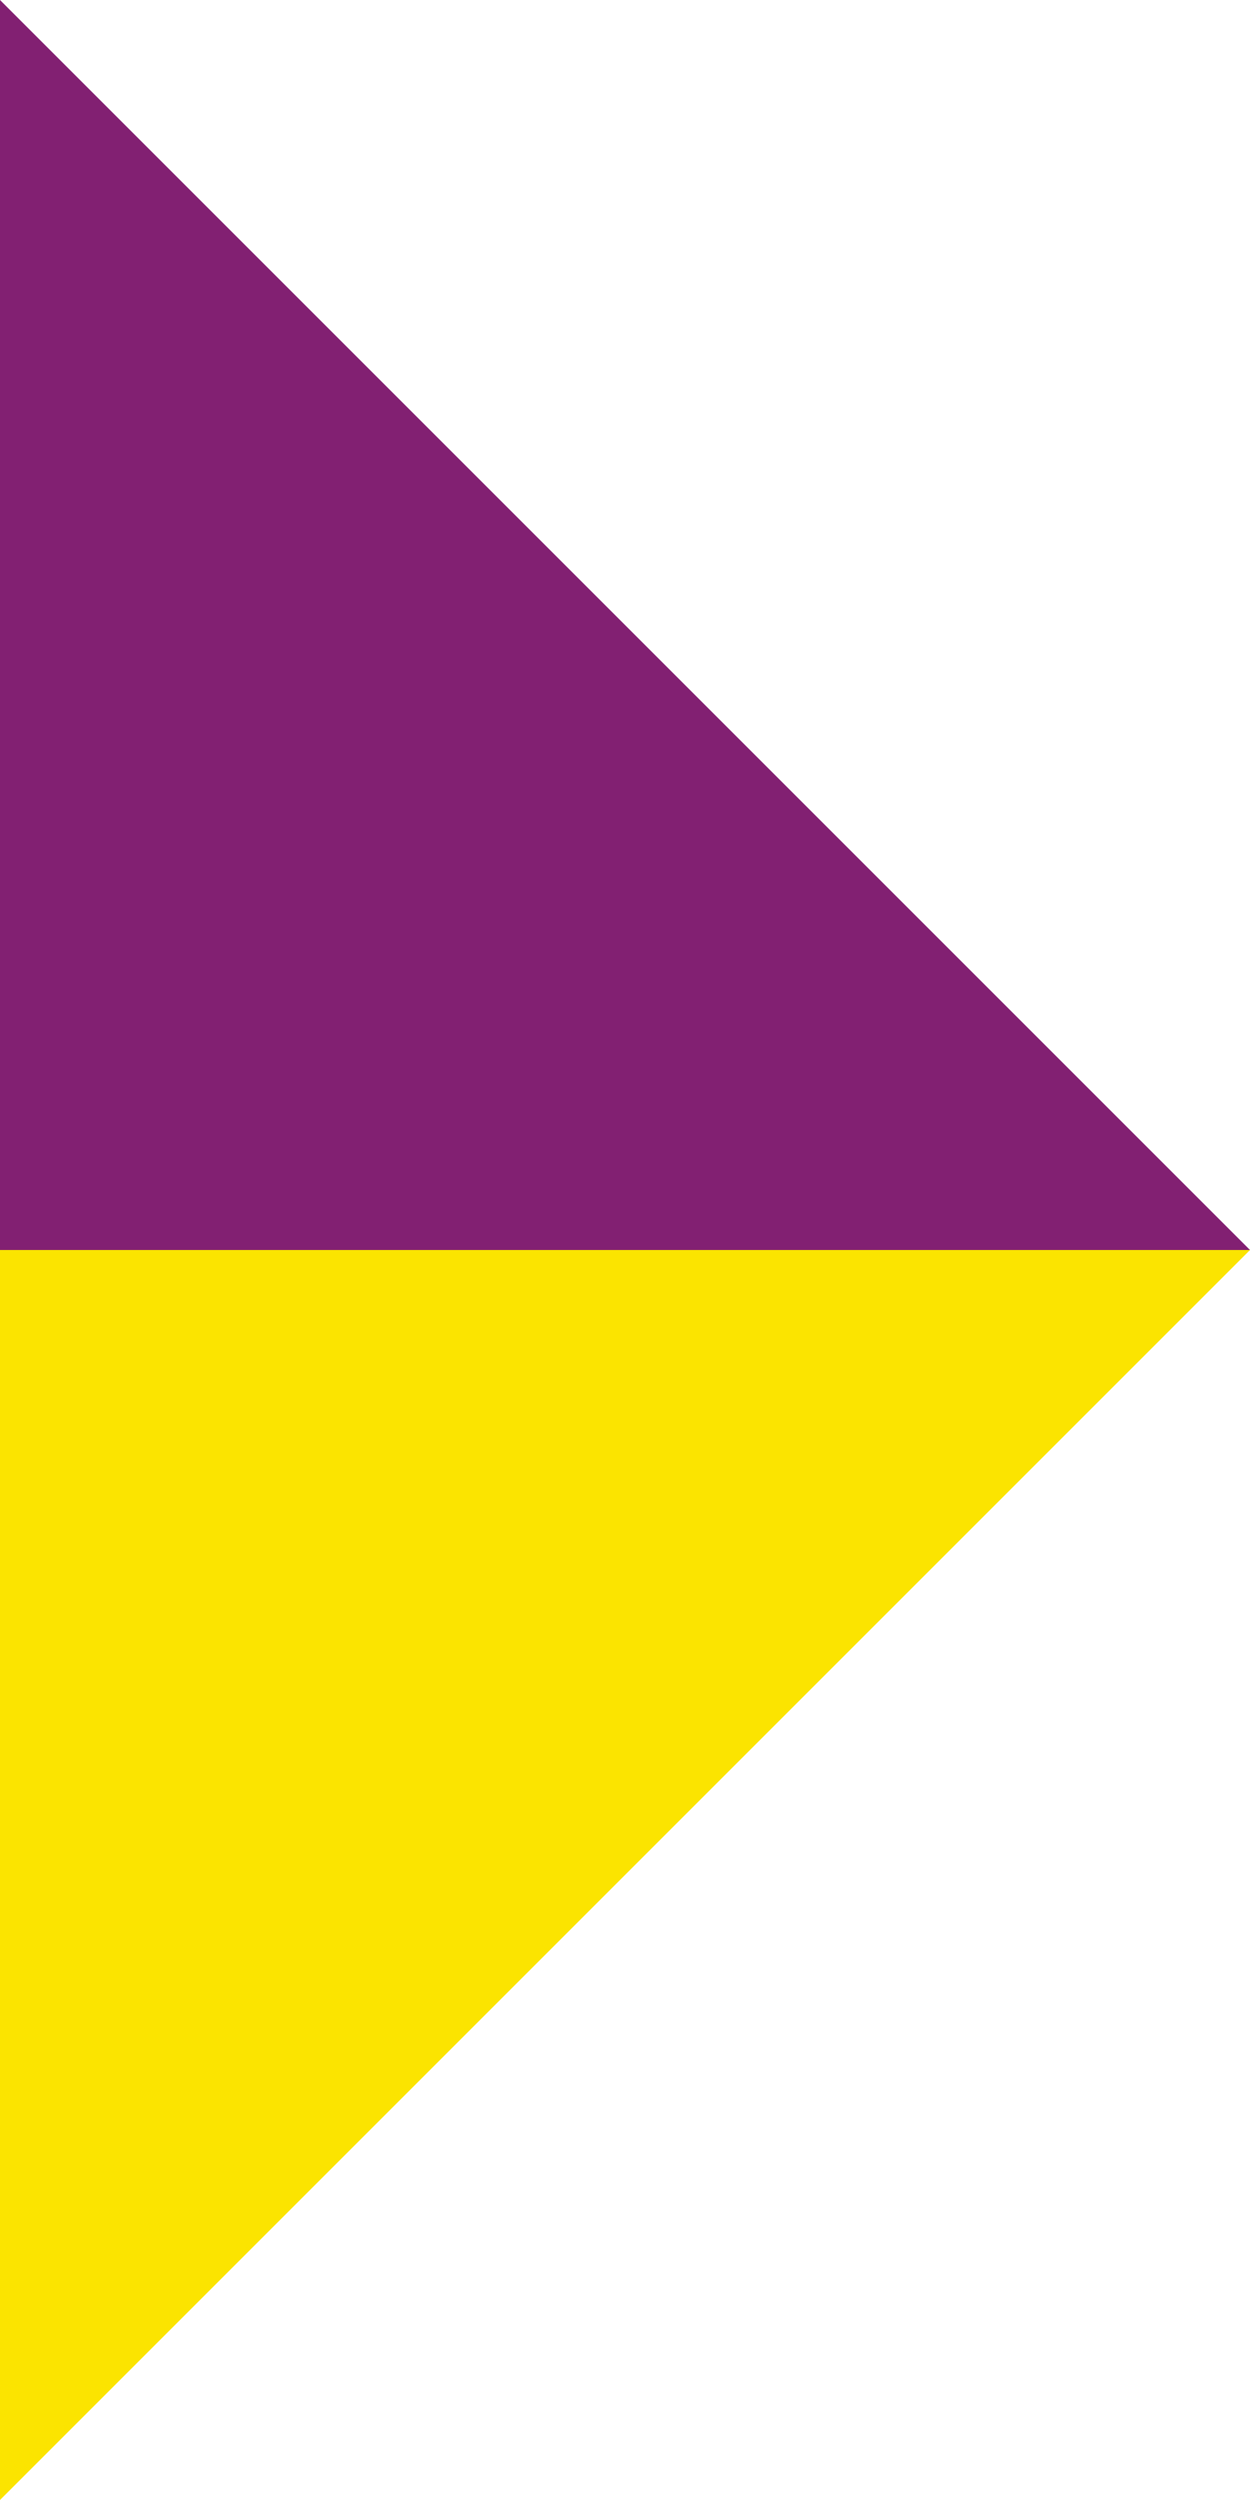
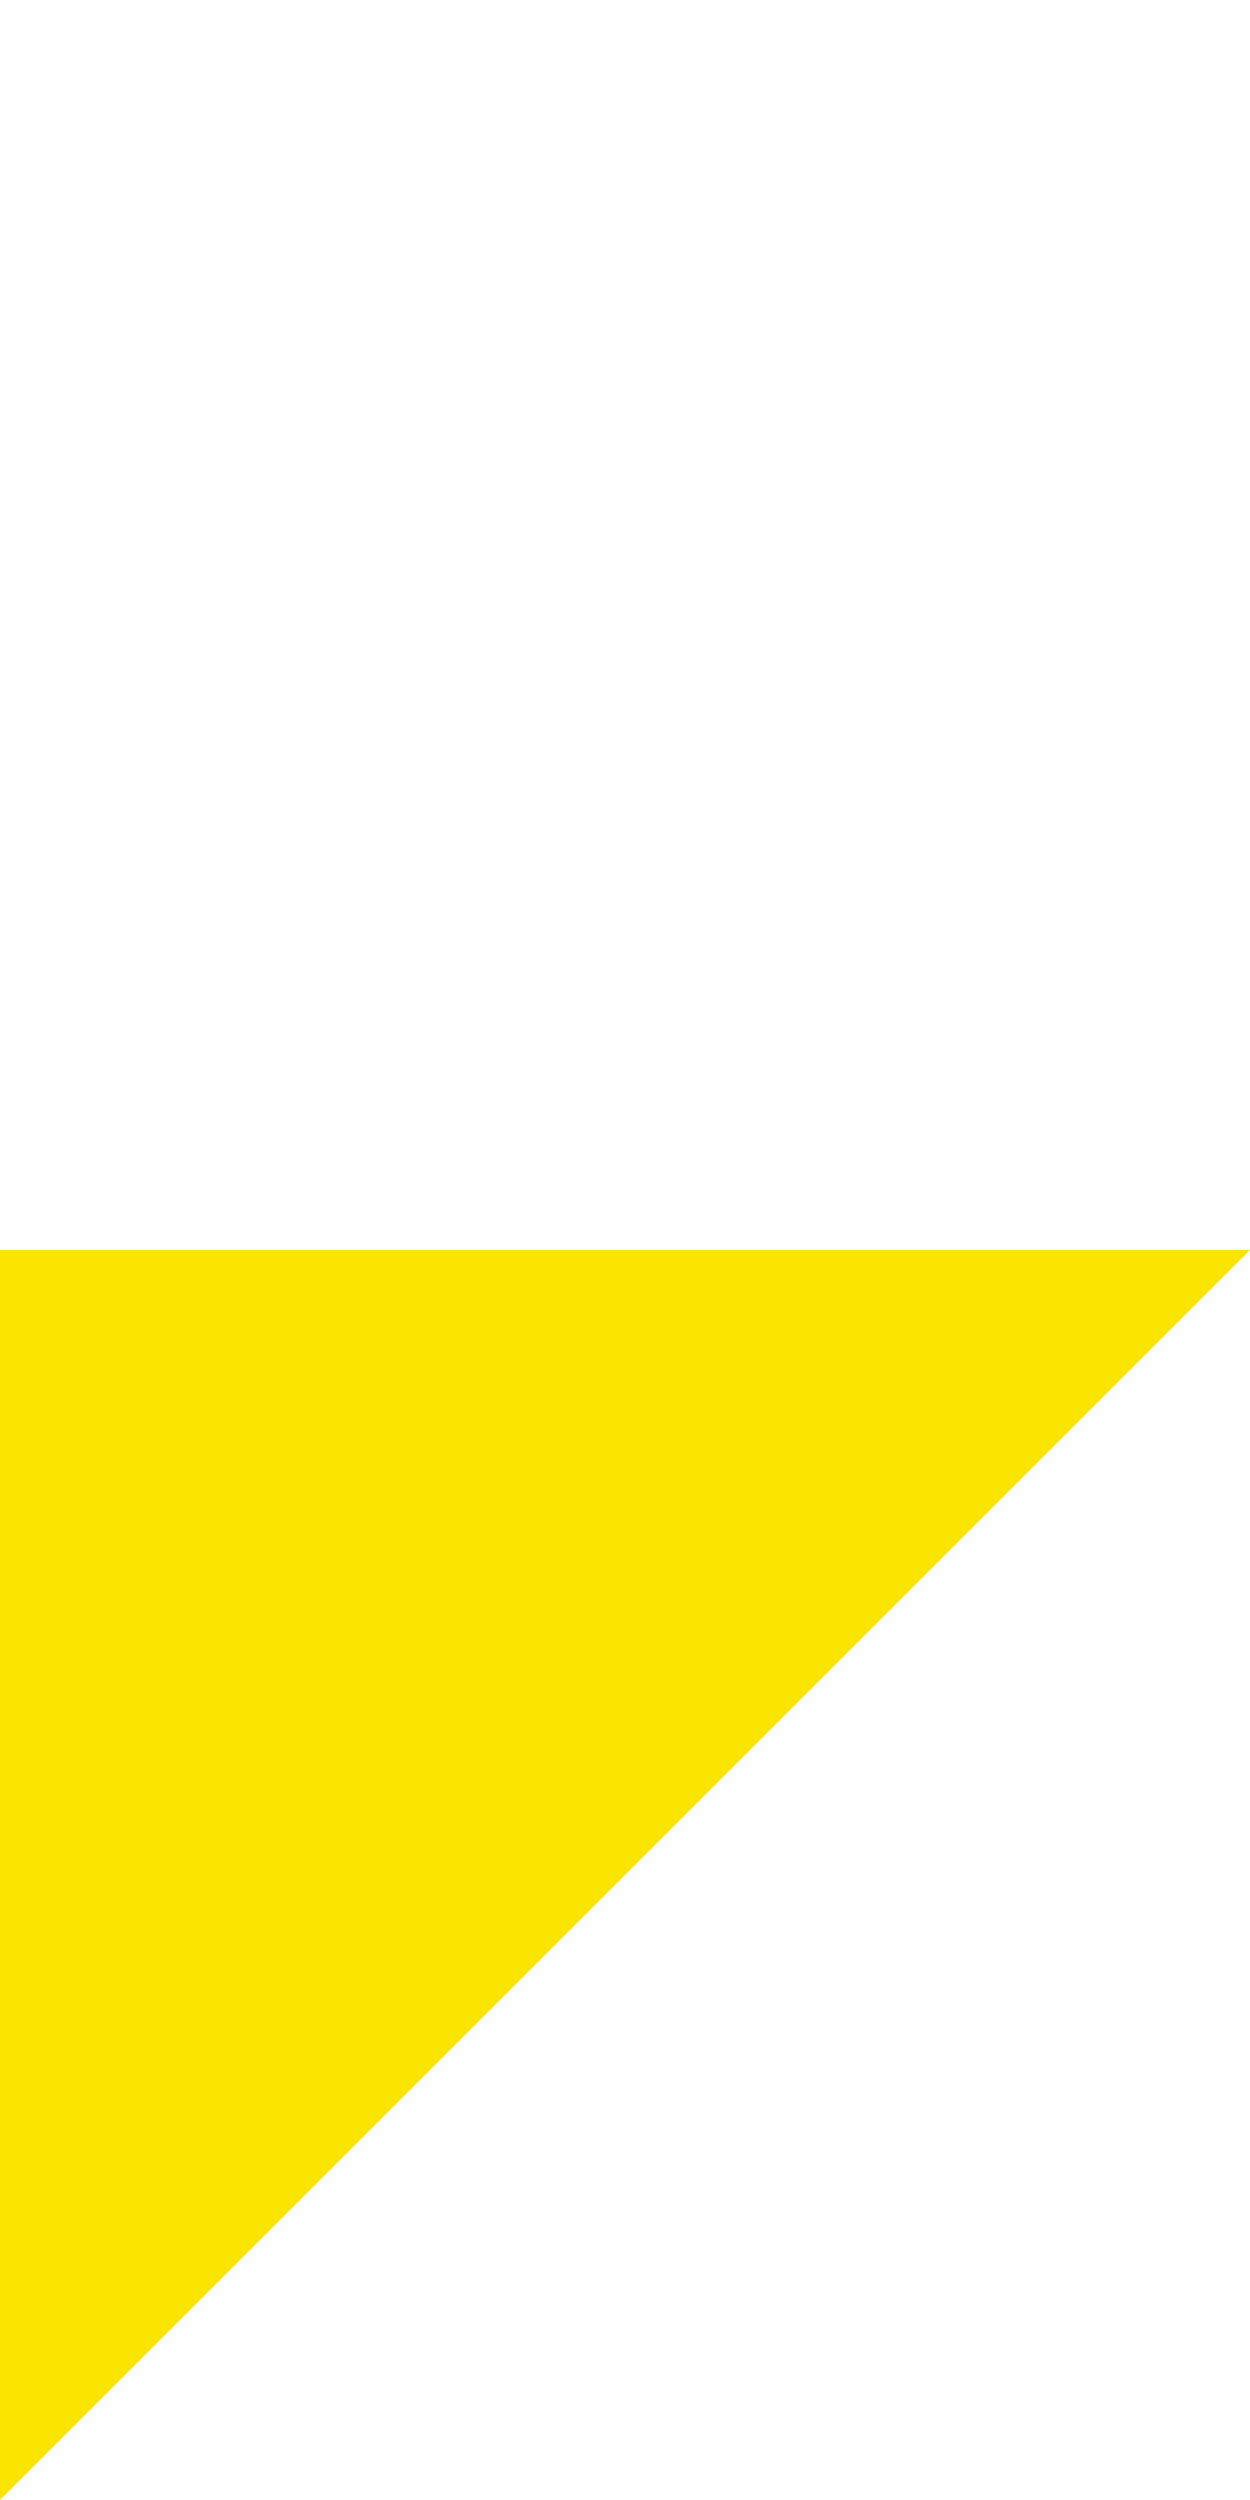
<svg xmlns="http://www.w3.org/2000/svg" id="Layer_1" version="1.1" viewBox="0 0 56.8 113.6">
  <defs>
    <style>
      .st0 {
        fill: #fbe400;
      }

      .st1 {
        fill: #822072;
      }
    </style>
  </defs>
  <polyline class="st0" points="56.8 56.8 42.6 42.6 0 0 0 0 0 0 56.8 56.8 0 56.8 0 113.6 56.8 56.8" />
-   <polygon class="st1" points="56.8 56.8 56.8 56.8 0 0 0 56.8 0 56.8 56.8 56.8" />
</svg>